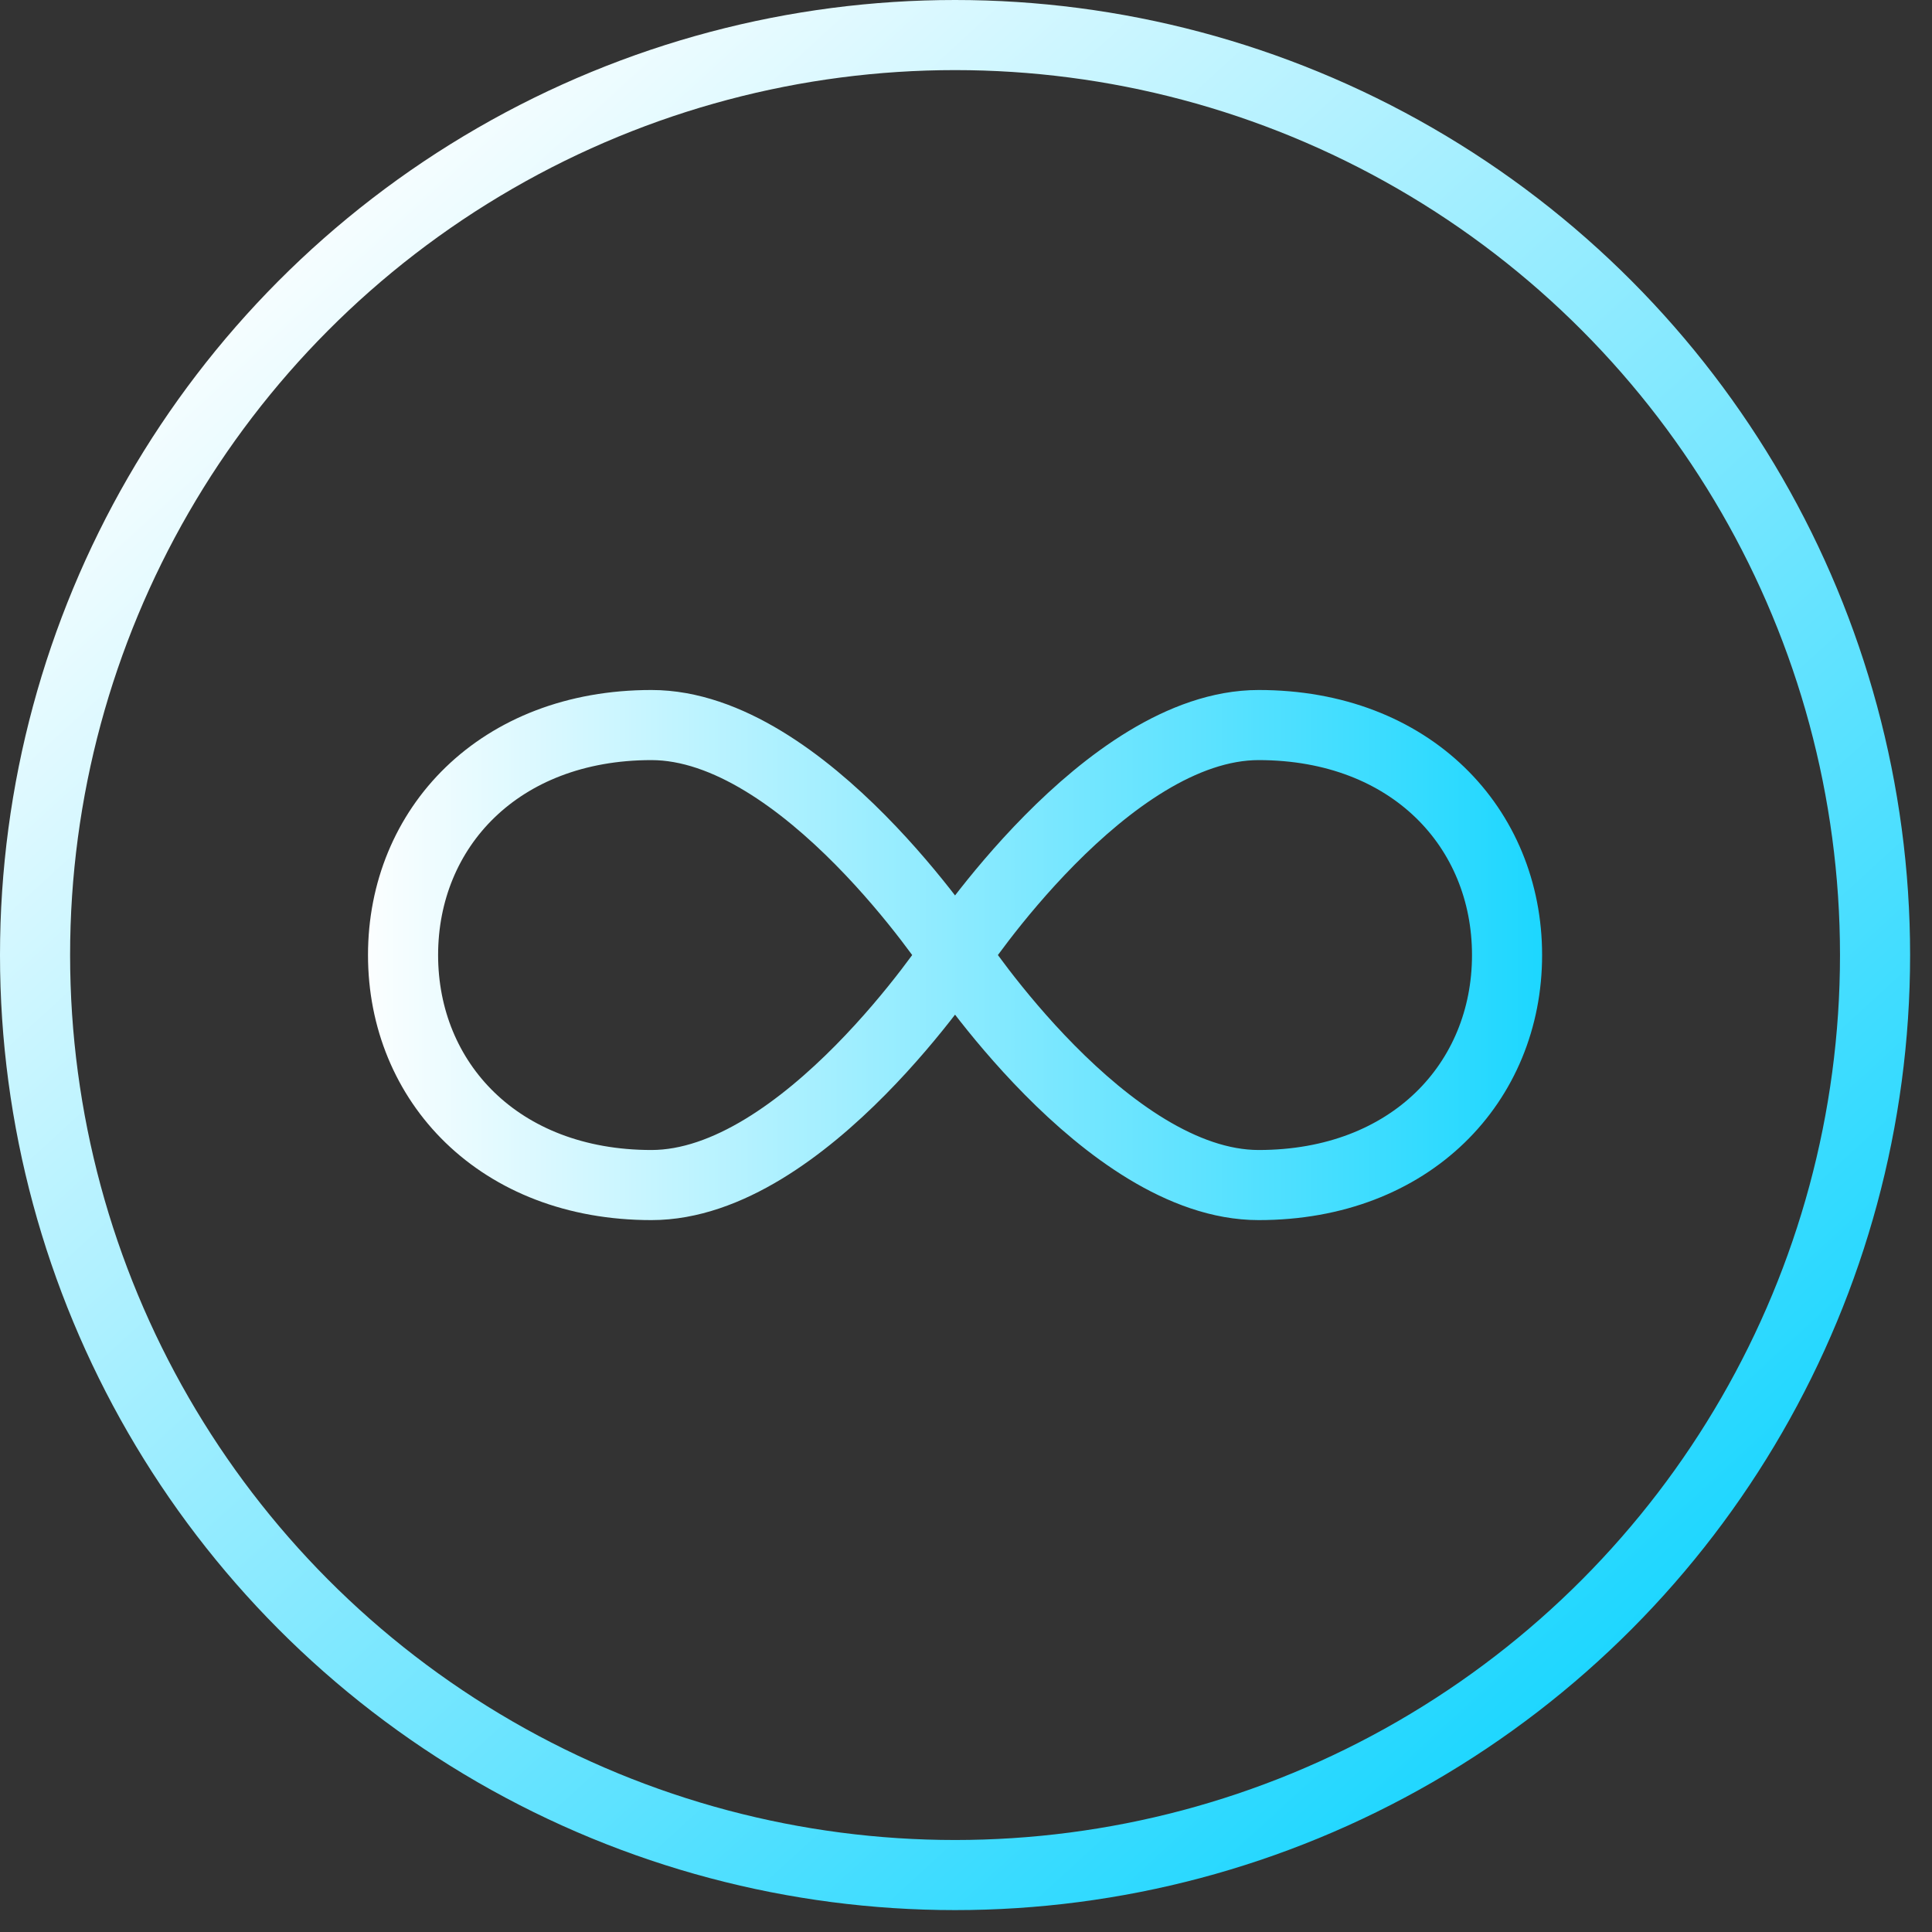
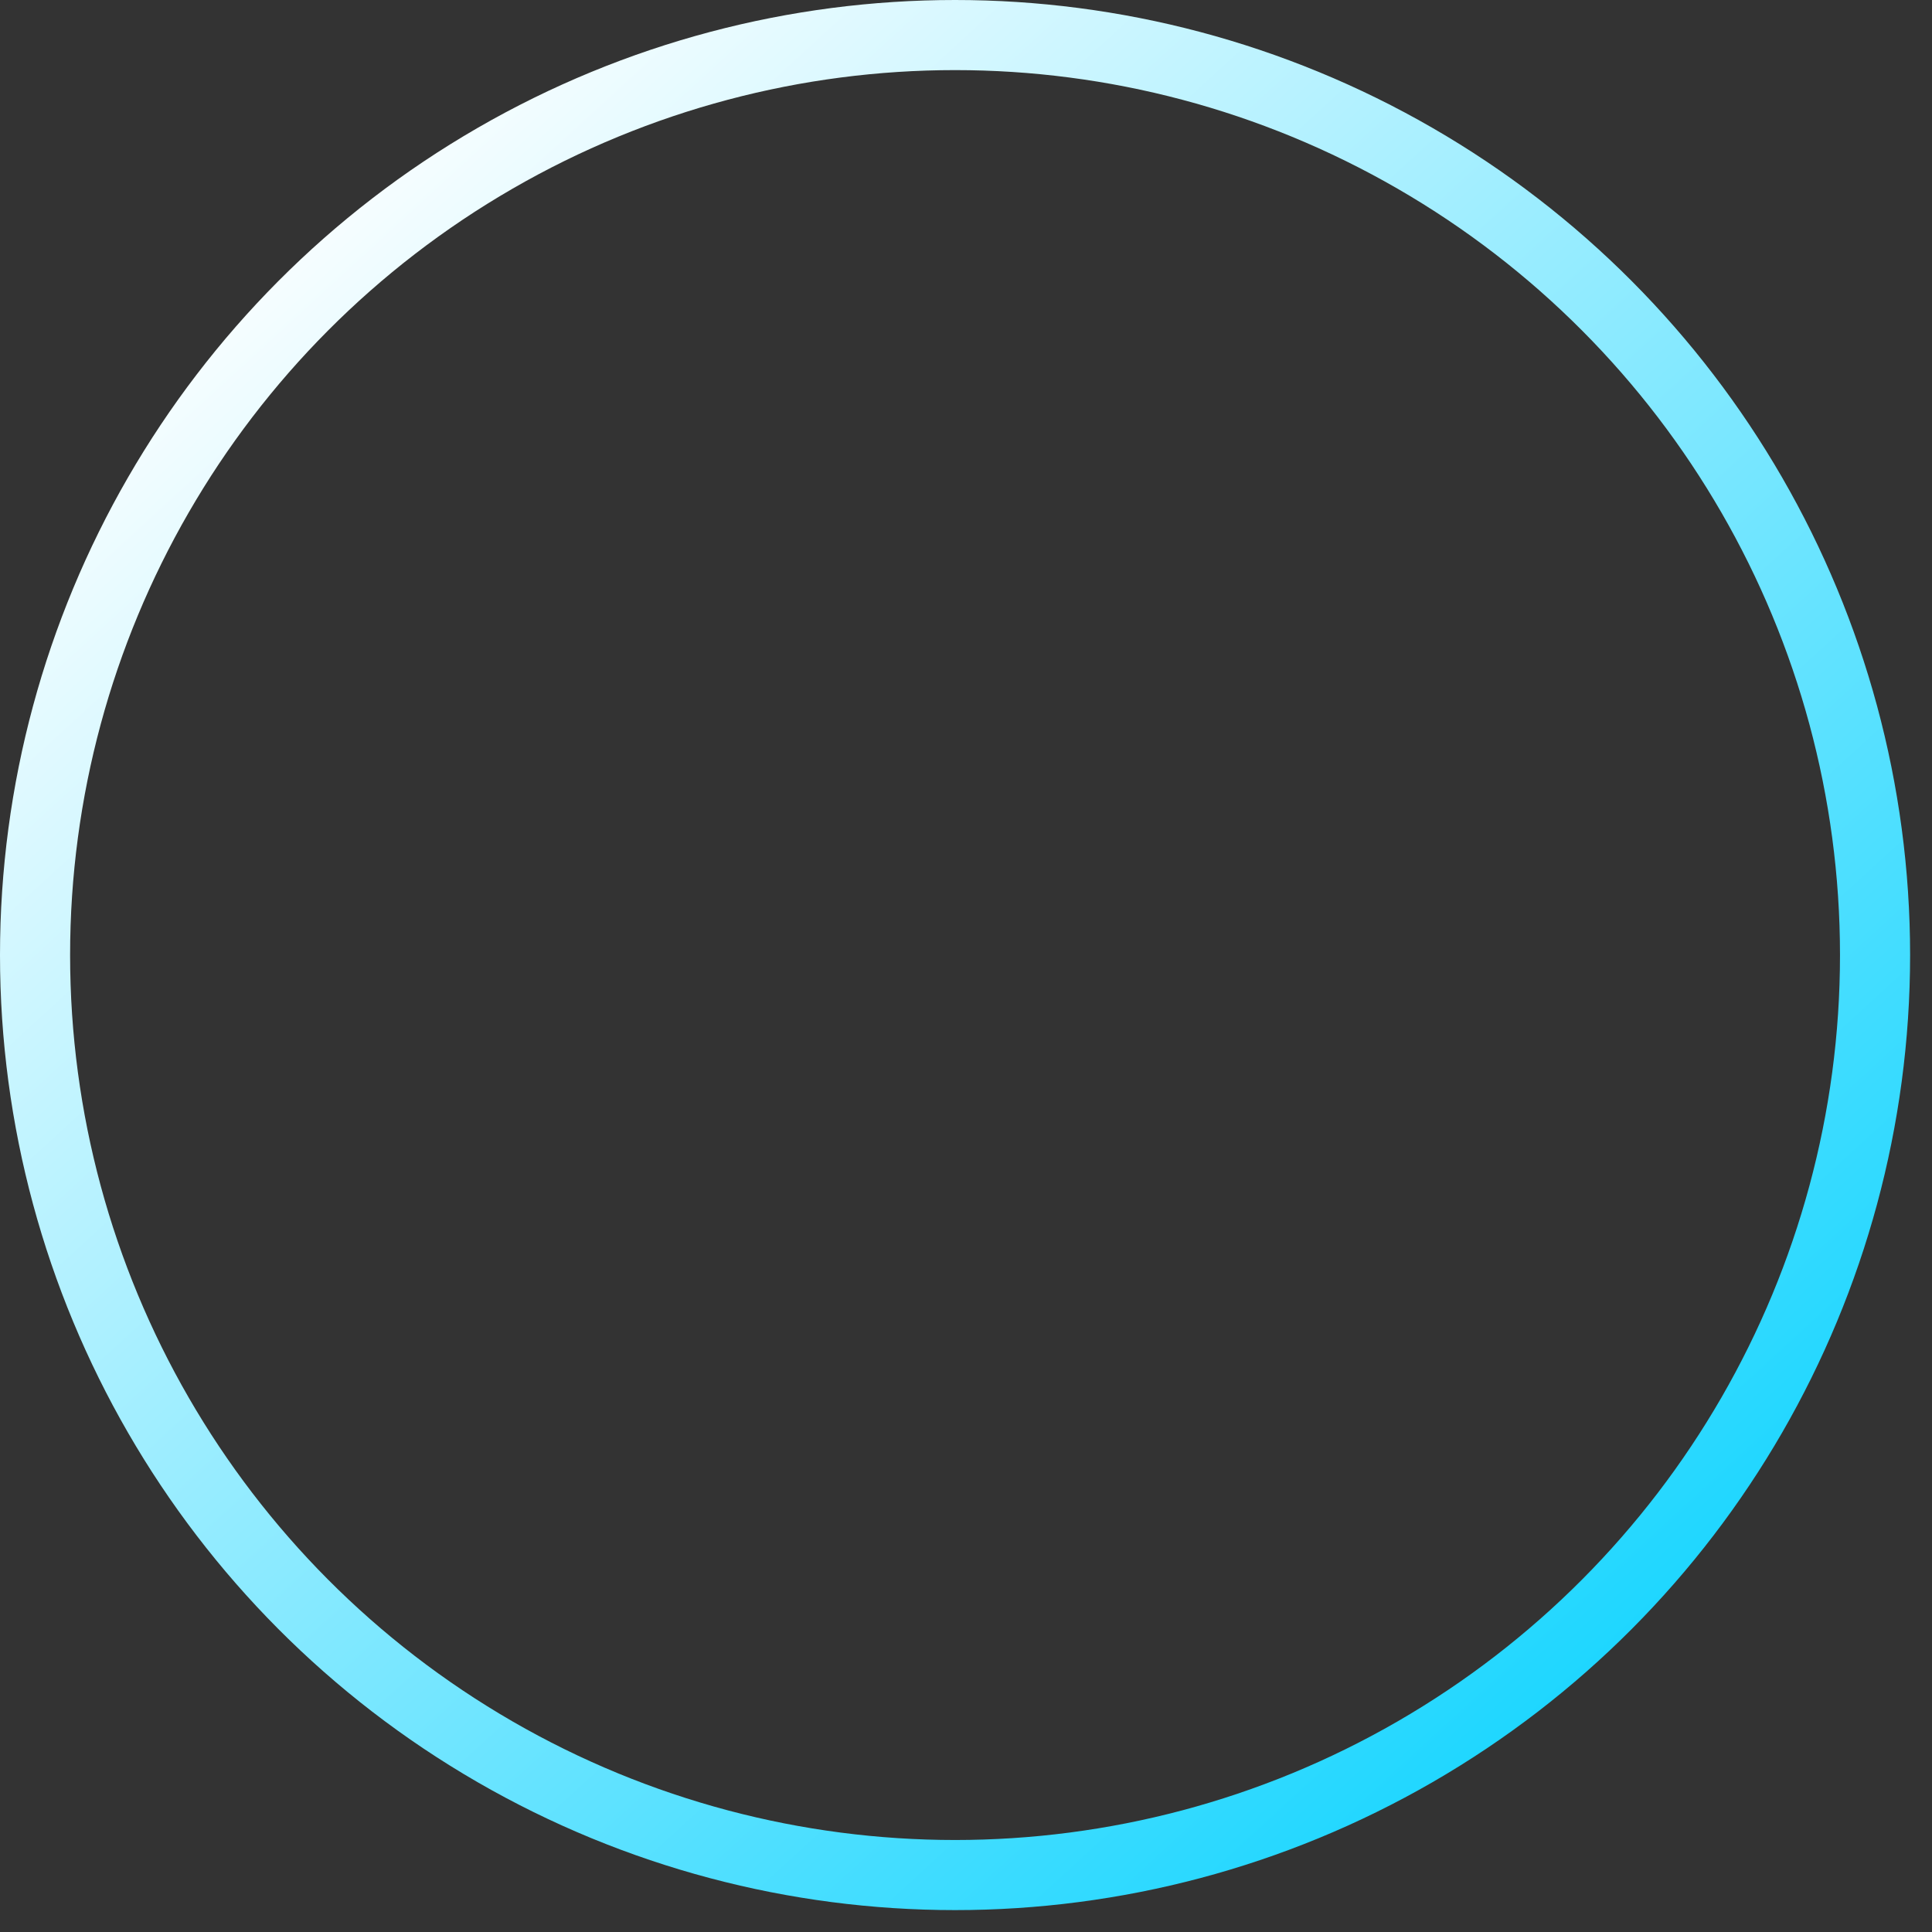
<svg xmlns="http://www.w3.org/2000/svg" width="42" height="42" viewBox="0 0 42 42" fill="none">
  <rect x="0" y="0" width="42" height="42" fill="#333333" stroke="none" />
-   <path d="M20.762 20.762C20.762 20.762 17.476 25.762 14.162 25.762C10.848 25.762 8.762 23.523 8.762 20.762C8.762 18 10.848 15.762 14.162 15.762C17.476 15.762 20.762 20.762 20.762 20.762ZM20.762 20.762C20.762 20.762 24.048 25.762 27.362 25.762C30.676 25.762 32.762 23.523 32.762 20.762C32.762 18 30.676 15.762 27.362 15.762C24.048 15.762 20.762 20.762 20.762 20.762Z" stroke="url(#paint0_linear_5283_14221)" stroke-width="1.524" stroke-linecap="square" stroke-linejoin="round" />
  <circle cx="20.762" cy="20.762" r="20" stroke="url(#paint1_linear_5283_14221)" stroke-width="1.524" stroke-linecap="square" stroke-linejoin="round" />
  <defs>
    <linearGradient id="paint0_linear_5283_14221" x1="7.562" y1="20.762" x2="33.962" y2="20.762" gradientUnits="userSpaceOnUse">
      <stop stop-color="white" />
      <stop offset="1" stop-color="#19D6FF" />
    </linearGradient>
    <linearGradient id="paint1_linear_5283_14221" x1="4.421" y1="5.13" x2="34.667" y2="38.132" gradientUnits="userSpaceOnUse">
      <stop stop-color="white" />
      <stop offset="1" stop-color="#17D5FF" />
    </linearGradient>
  </defs>
</svg>